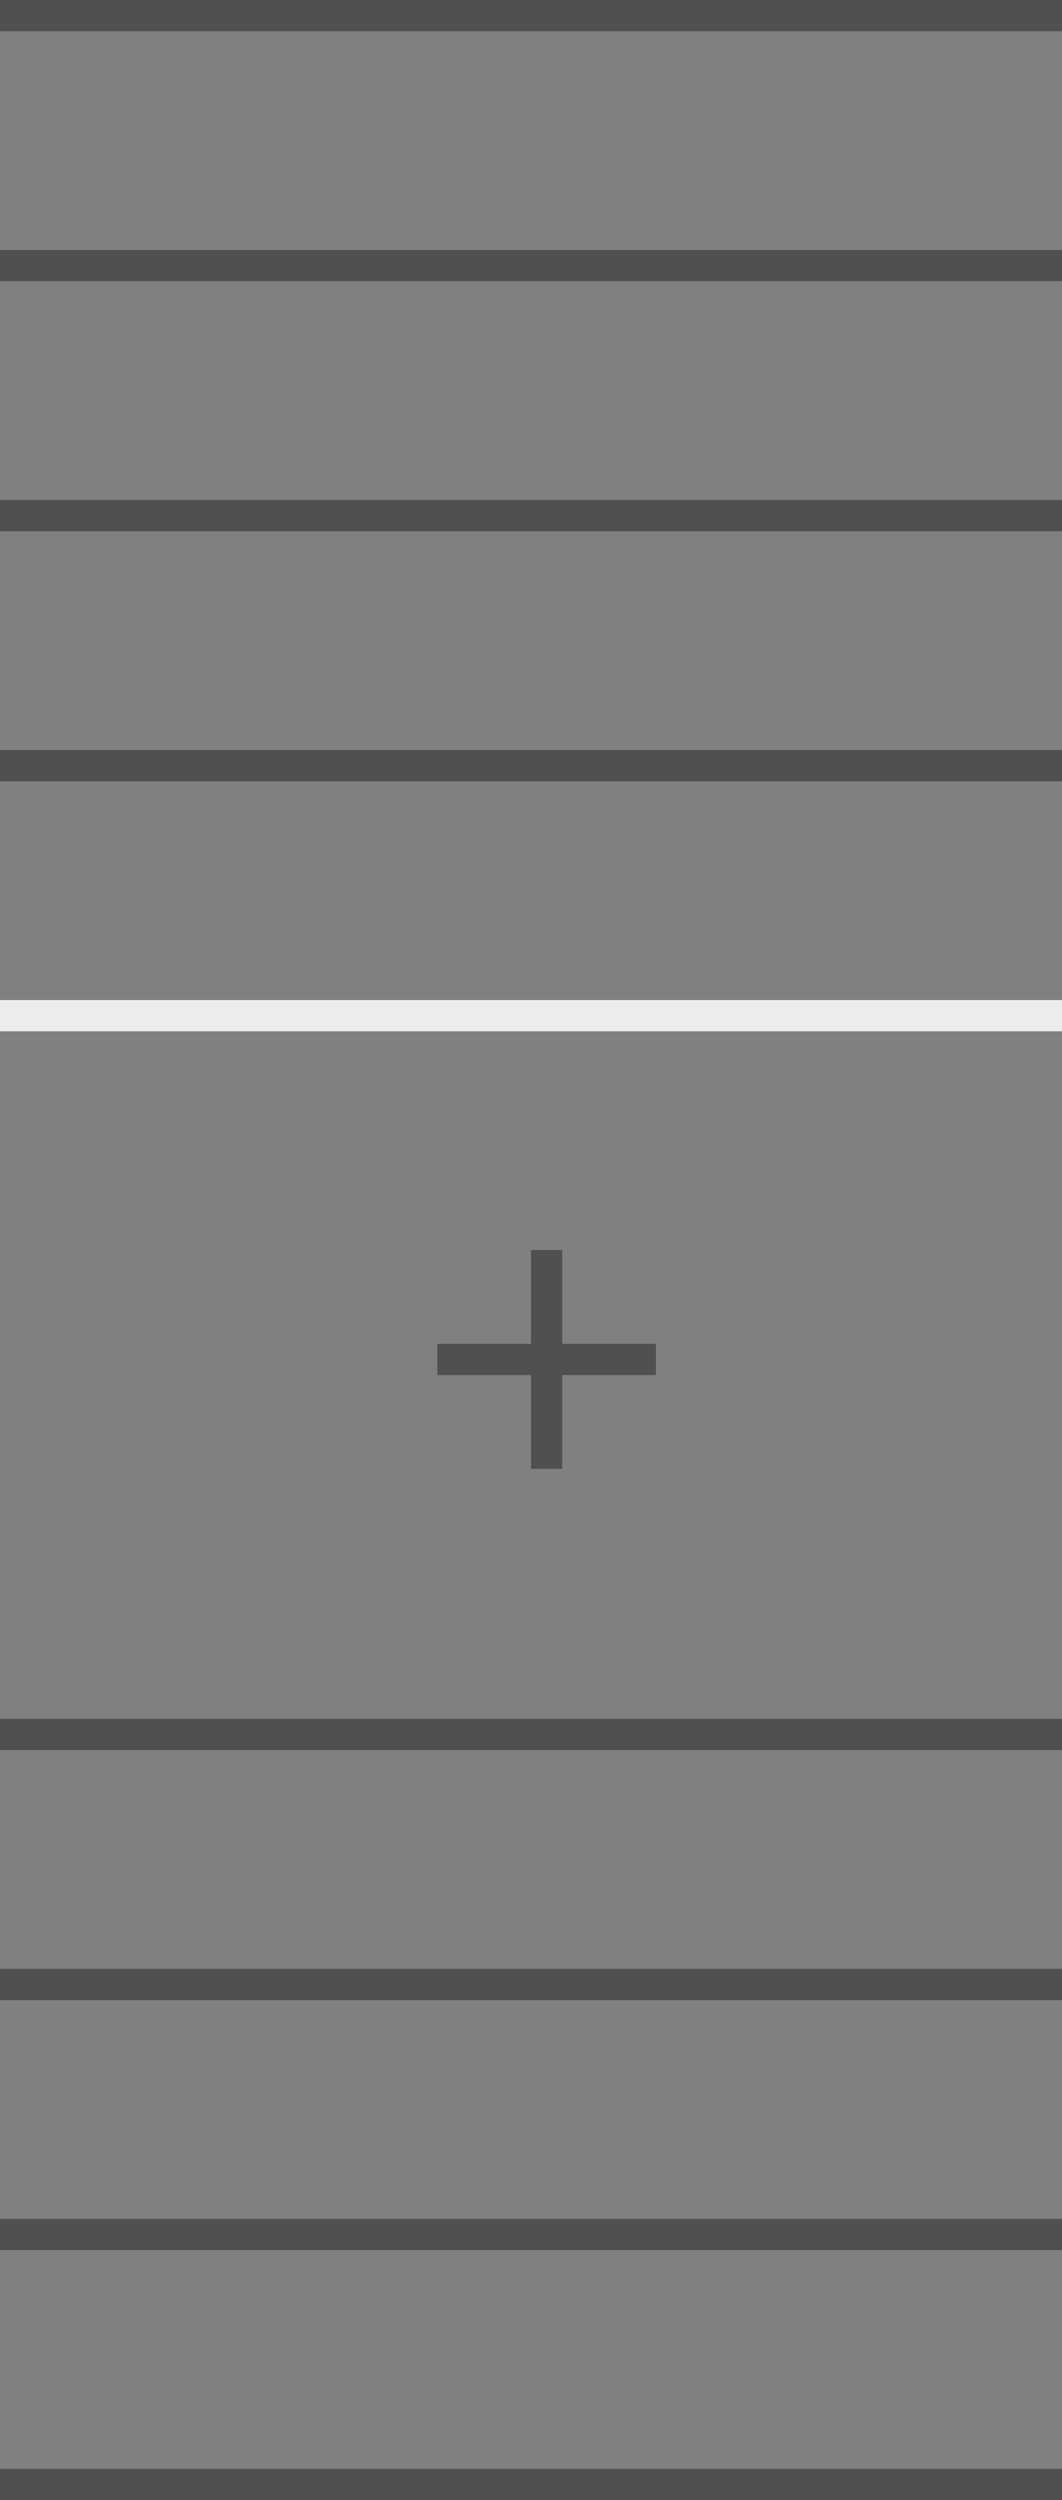
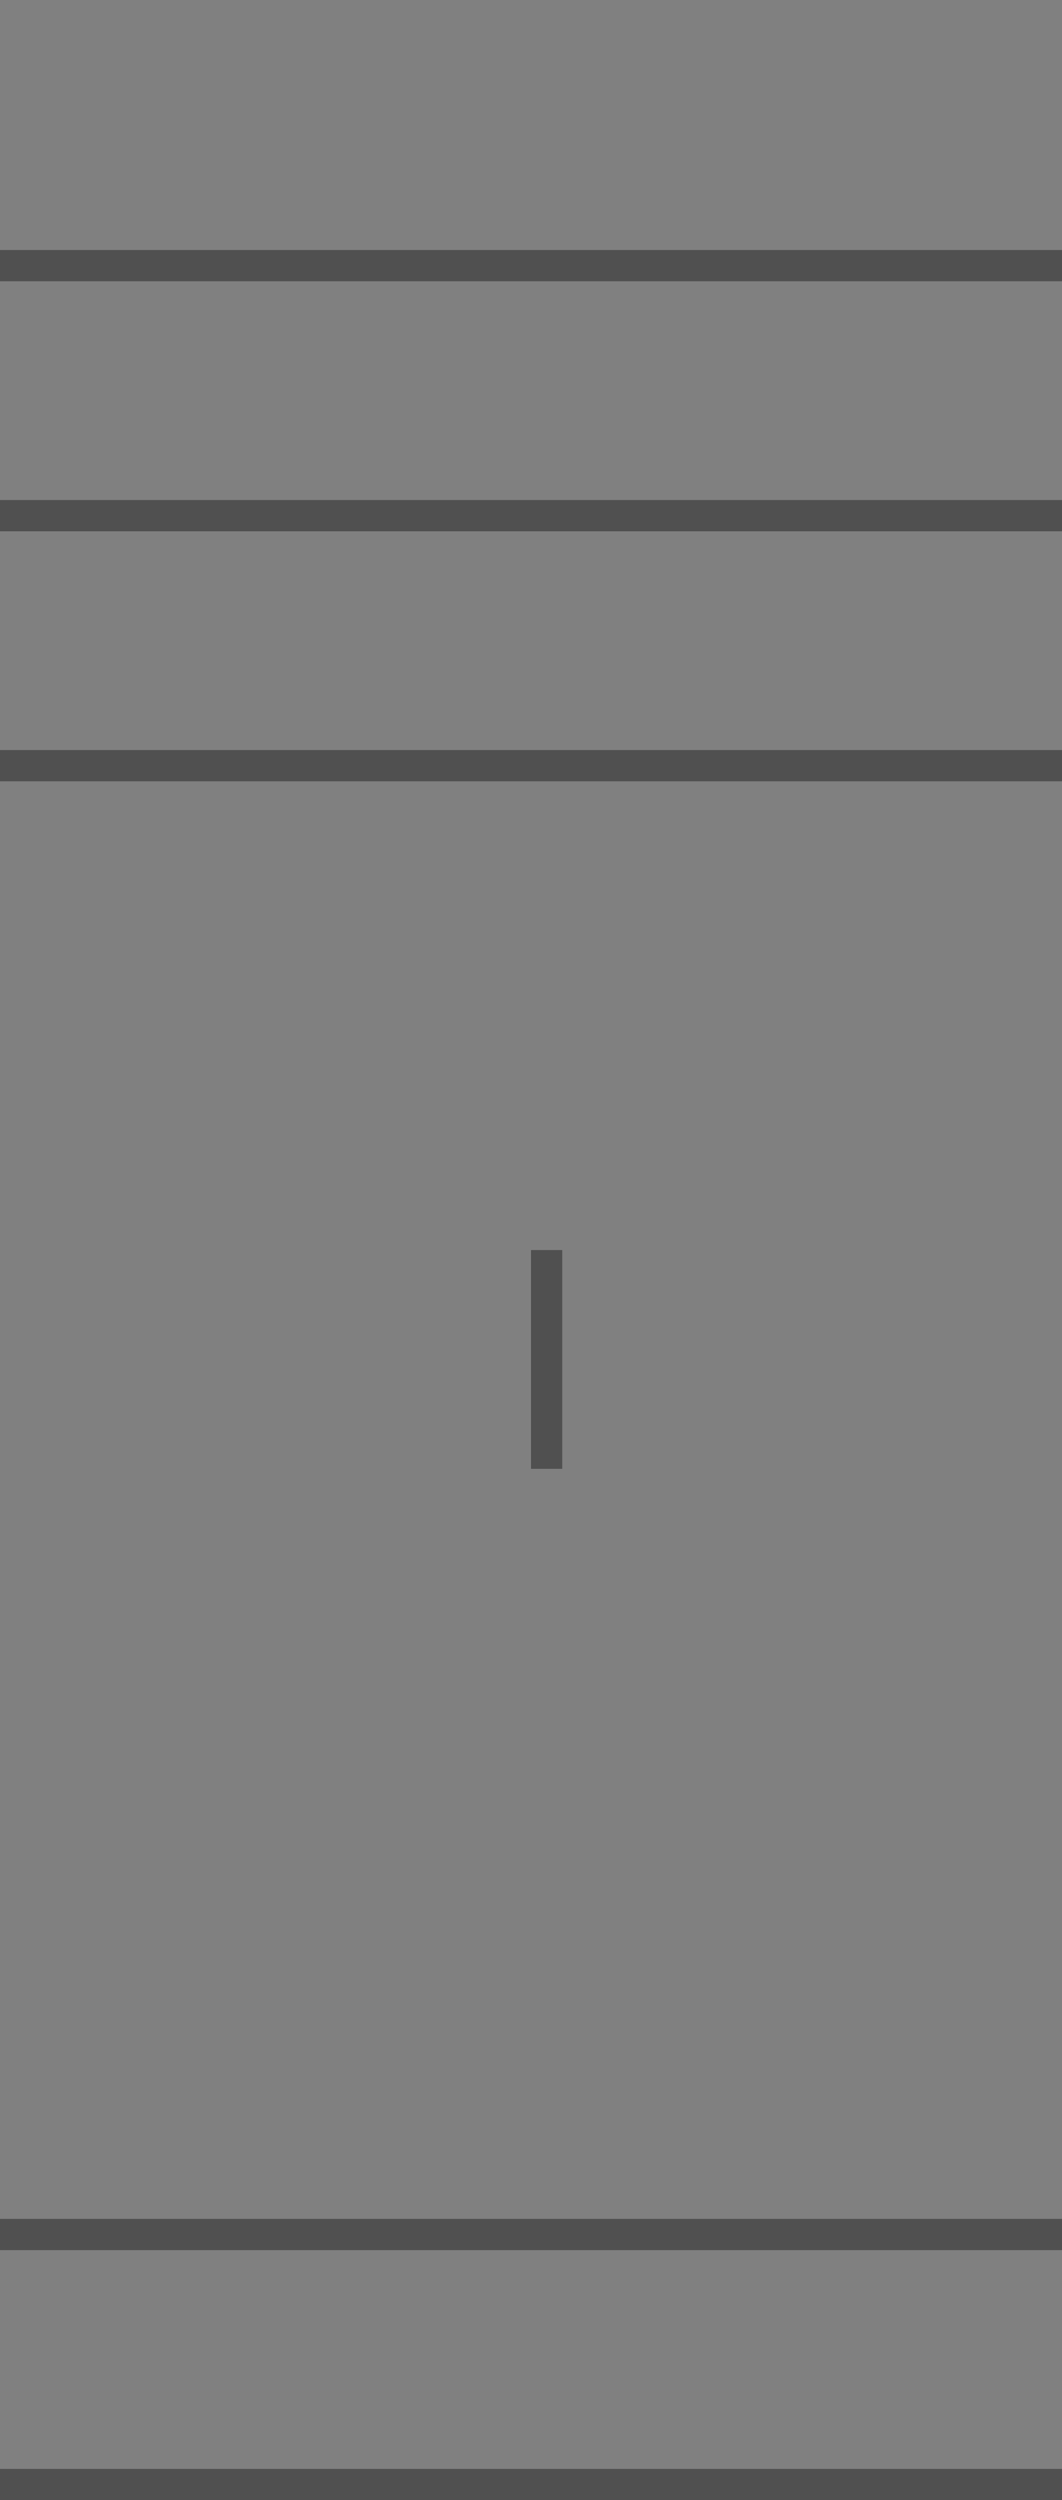
<svg xmlns="http://www.w3.org/2000/svg" width="34" height="80" viewBox="0 0 34 80" fill="none">
  <rect x="0" y="0" width="34" height="80" fill="#808080" stroke="none" />
-   <line x1="34" y1="0.5" x2="-4.37114e-08" y2="0.5" stroke="#505050" />
  <line x1="34" y1="8.5" x2="-4.37114e-08" y2="8.5" stroke="#505050" />
  <line x1="34" y1="16.5" x2="-4.37114e-08" y2="16.5" stroke="#505050" />
  <line x1="34" y1="24.5" x2="-4.37114e-08" y2="24.5" stroke="#505050" />
-   <line x1="34" y1="32.5" x2="-4.37114e-08" y2="32.5" stroke="#EDEDED" />
-   <line x1="21" y1="43.5" x2="14" y2="43.5" stroke="#505050" />
  <line x1="17.5" y1="47" x2="17.5" y2="40" stroke="#505050" />
-   <line x1="34" y1="55.5" x2="-4.37114e-08" y2="55.5" stroke="#505050" />
-   <line x1="34" y1="63.5" x2="-4.37114e-08" y2="63.5" stroke="#505050" />
  <line x1="34" y1="71.5" x2="-4.37114e-08" y2="71.5" stroke="#505050" />
  <line x1="34" y1="79.5" x2="-4.37114e-08" y2="79.5" stroke="#505050" />
</svg>